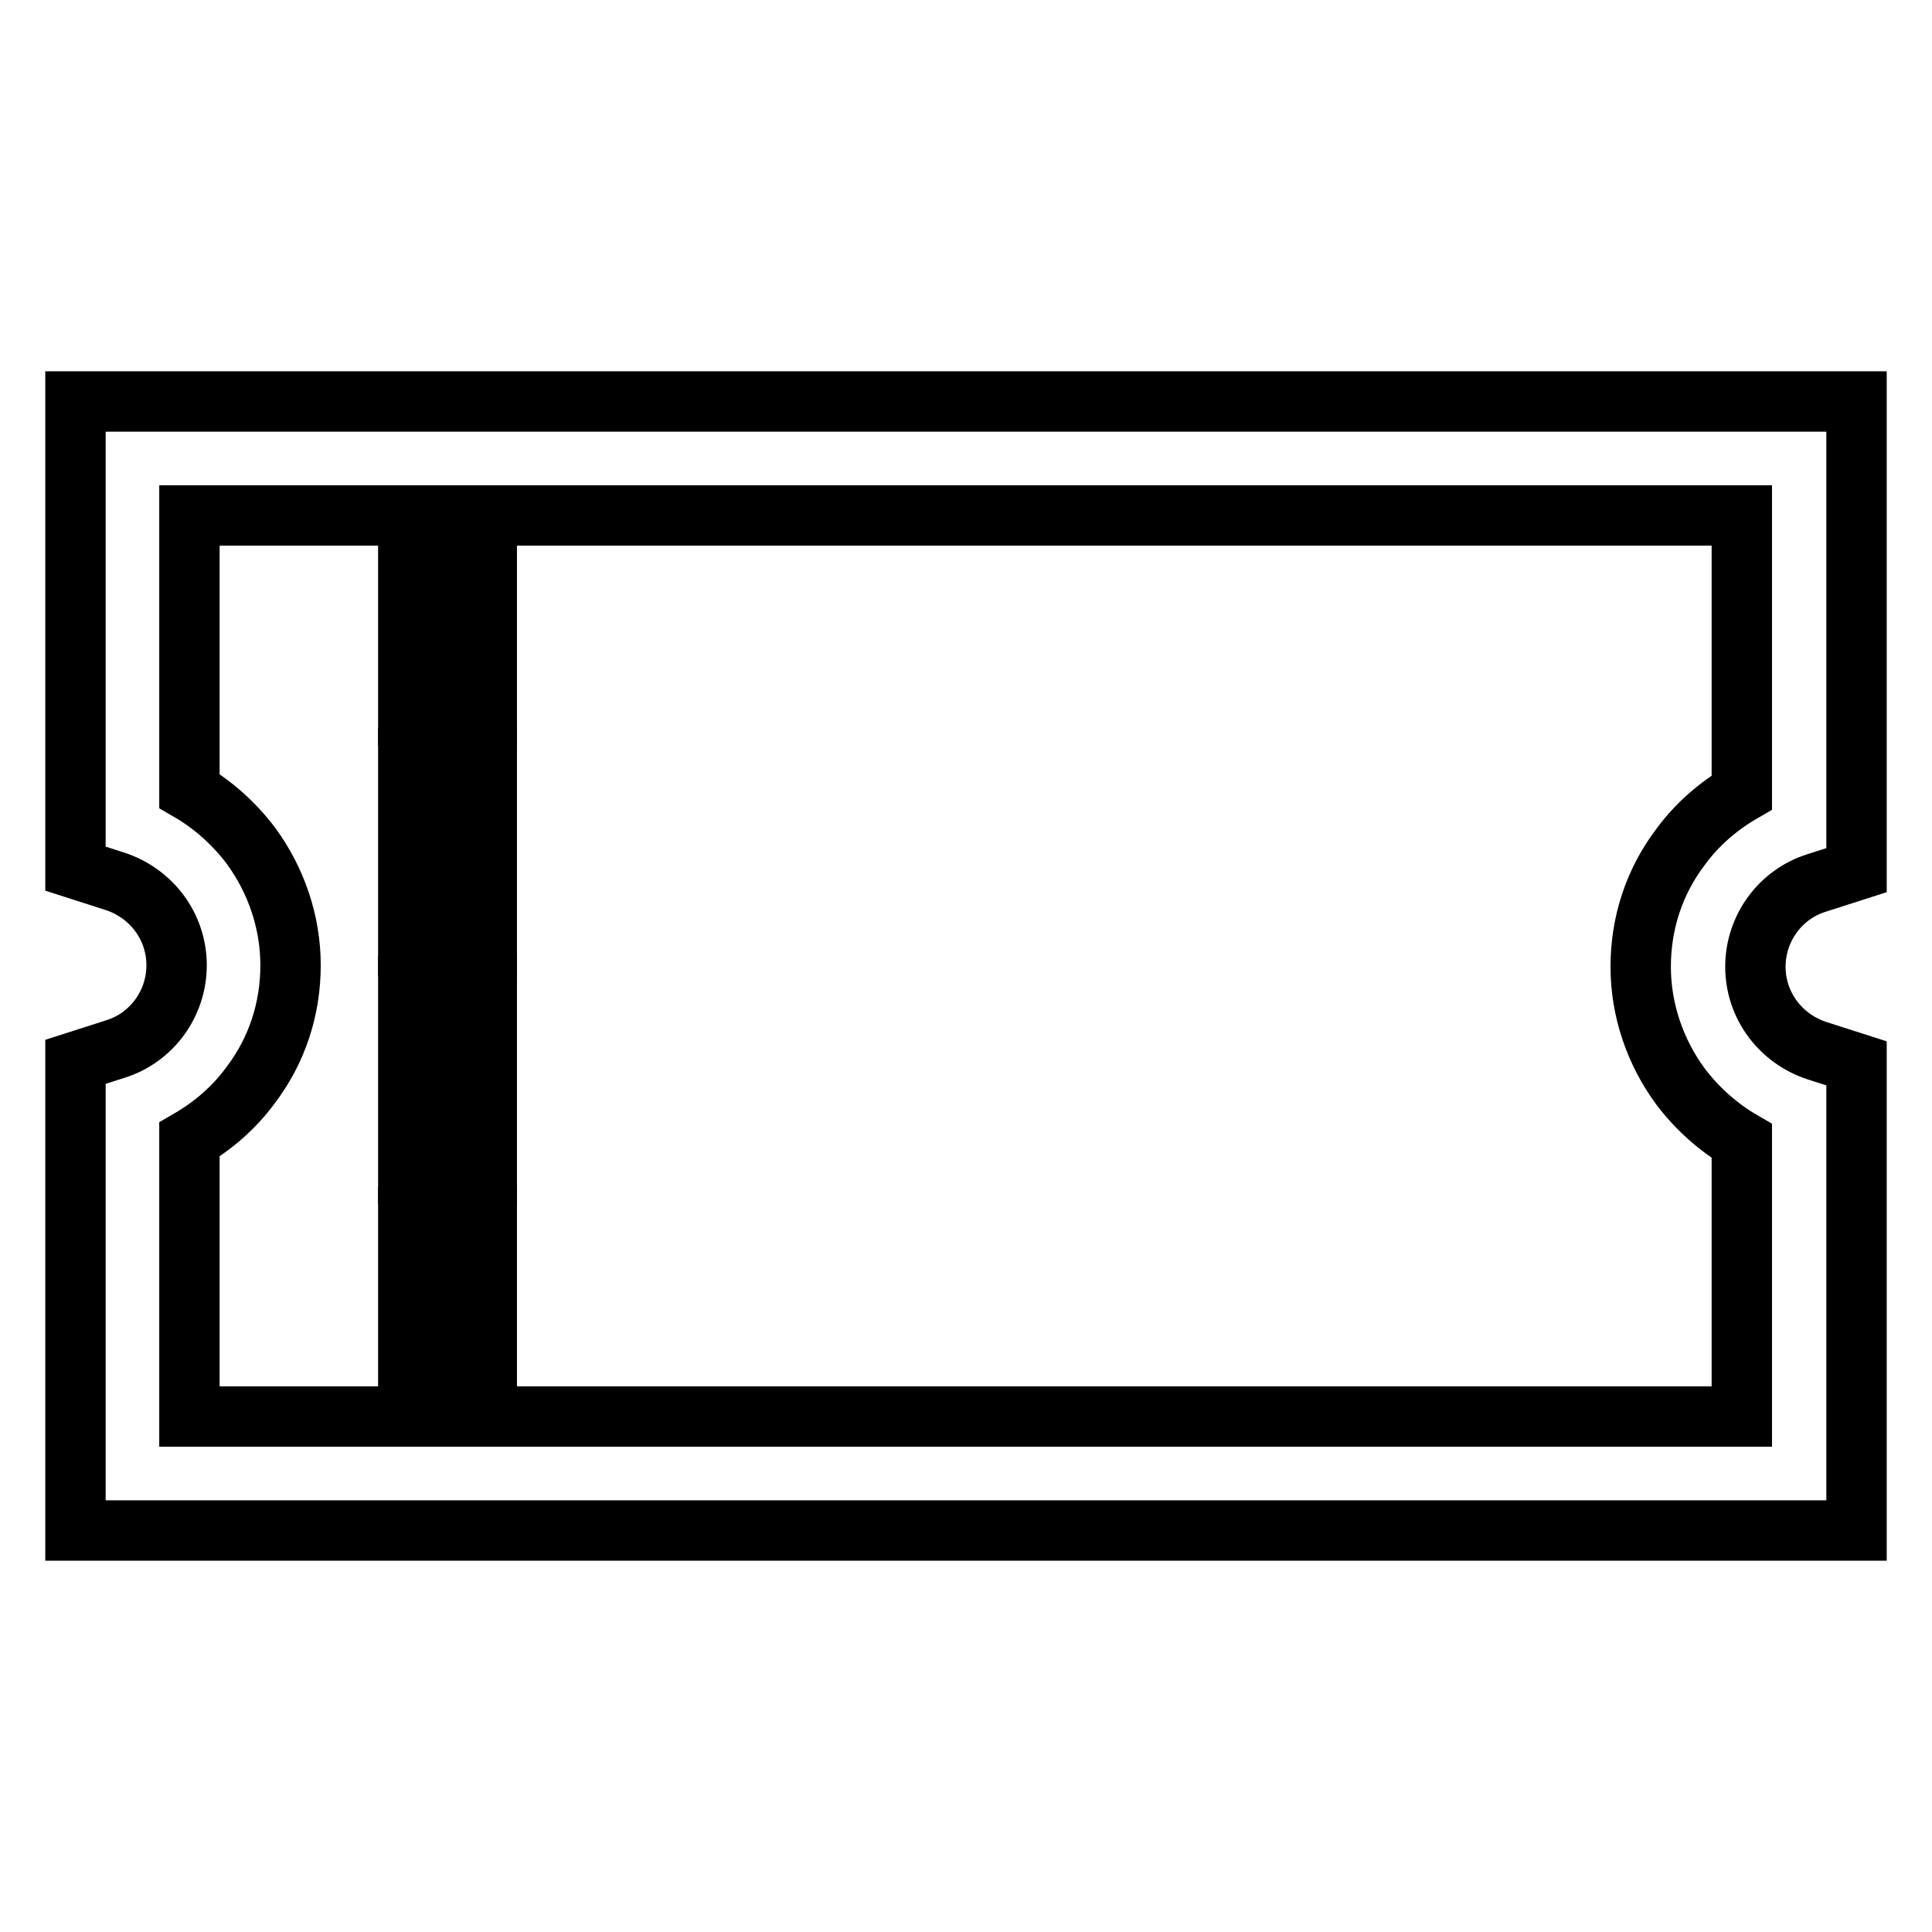
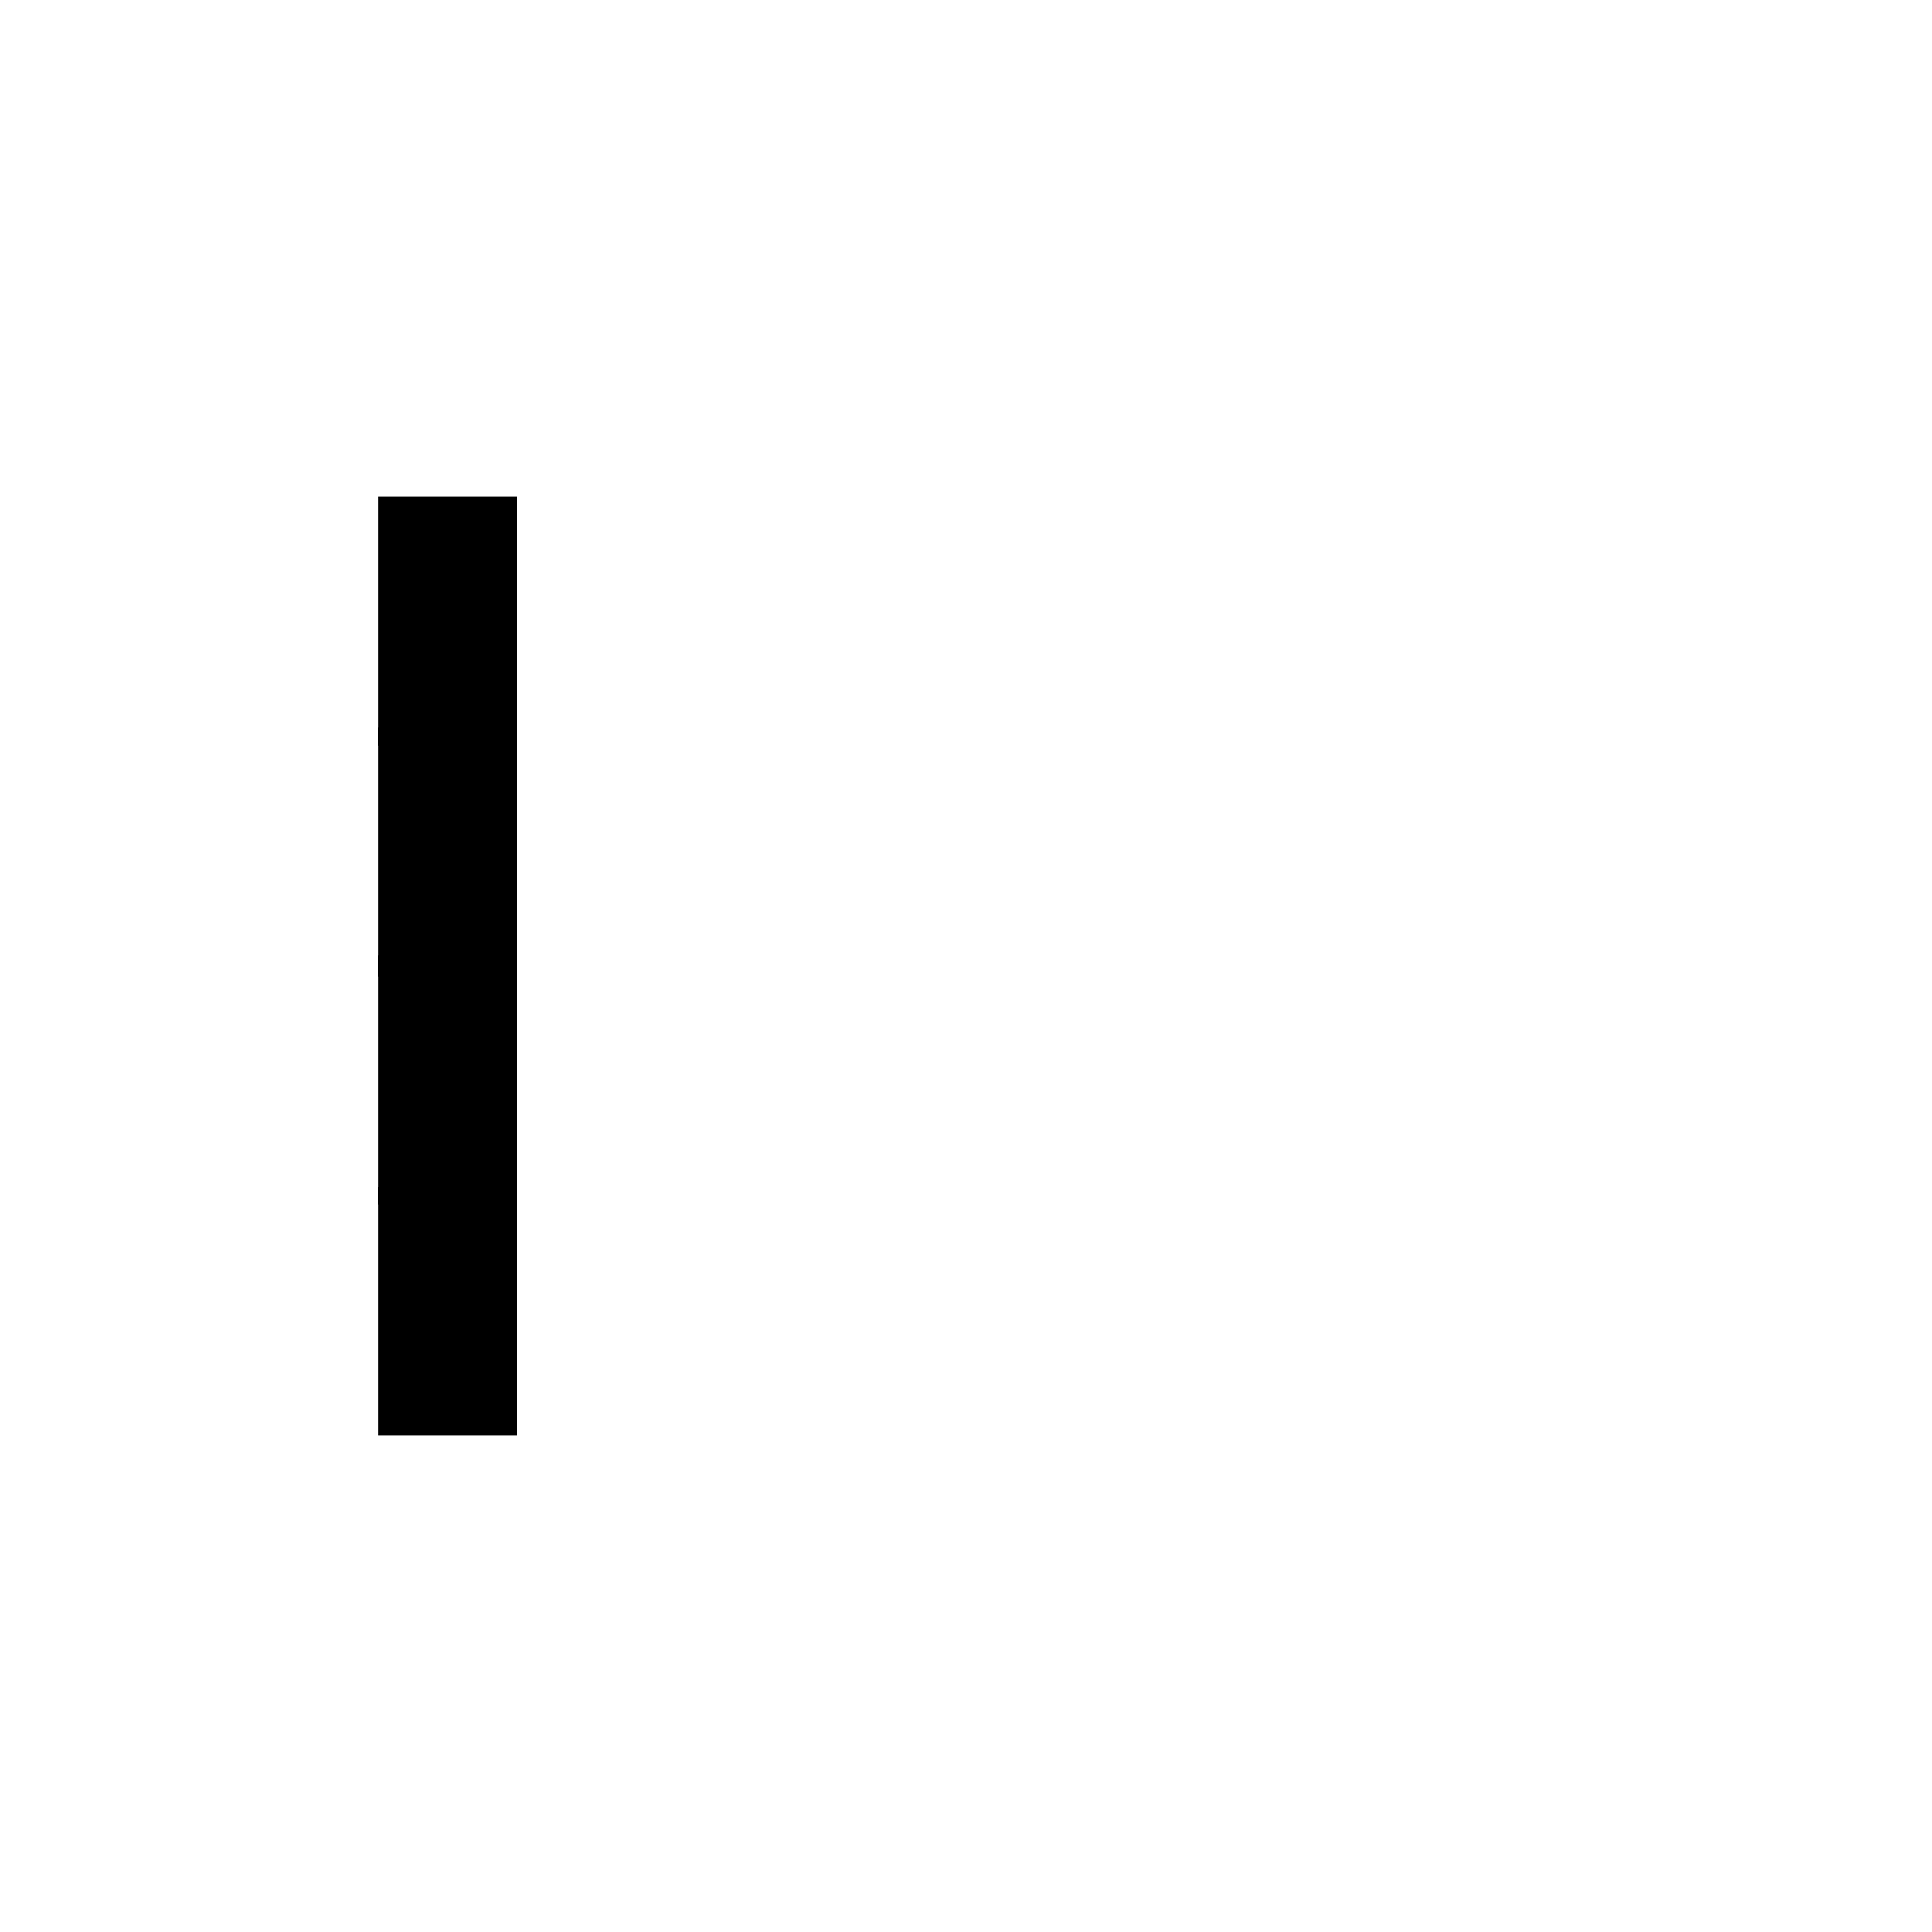
<svg xmlns="http://www.w3.org/2000/svg" version="1.1" x="0px" y="0px" viewBox="0 0 256 256" enable-background="new 0 0 256 256" xml:space="preserve">
  <g>
    <g>
-       <path stroke-width="8" fill-opacity="0" stroke="#000000" d="M246,202.8H10v-62.1l5.3-1.7c4.8-1.5,8.1-6,8.1-11.1c0-5.1-3.3-9.5-8.1-11.1l-5.3-1.7V53.2h236v62.1l-5.3,1.7c-4.8,1.5-8.1,6-8.1,11.1c0,5.1,3.3,9.5,8.1,11.1l5.3,1.7V202.8L246,202.8z M25.1,187.7h205.7v-36.5c-3.1-1.8-5.9-4.3-8.1-7.2c-3.4-4.6-5.3-10.2-5.3-15.9c0-5.8,1.8-11.3,5.3-15.9c2.2-3,5-5.4,8.1-7.2V68.3H25.1v36.5c3.1,1.8,5.9,4.3,8.1,7.2c3.4,4.6,5.3,10.2,5.3,15.9c0,5.8-1.8,11.3-5.3,15.9c-2.2,3-5,5.4-8.1,7.2V187.7z" />
      <path stroke-width="8" fill-opacity="0" stroke="#000000" d="M56.6,72.3h5.3v19.9h-5.3V72.3z" />
      <path stroke-width="8" fill-opacity="0" stroke="#000000" d="M64.4,94.8H54.1V69.8h10.4V94.8z M59.1,89.7h0.3V74.9h-0.3V89.7z" />
-       <path stroke-width="8" fill-opacity="0" stroke="#000000" d="M56.6,103h5.3v19.9h-5.3V103L56.6,103z" />
      <path stroke-width="8" fill-opacity="0" stroke="#000000" d="M64.4,125.4H54.1v-25h10.4V125.4z M59.1,120.4h0.3v-14.9h-0.3V120.4z" />
-       <path stroke-width="8" fill-opacity="0" stroke="#000000" d="M56.6,133.1h5.3V153h-5.3V133.1z" />
      <path stroke-width="8" fill-opacity="0" stroke="#000000" d="M64.4,155.6H54.1v-25h10.4V155.6z M59.1,150.5h0.3v-14.9h-0.3V150.5z" />
-       <path stroke-width="8" fill-opacity="0" stroke="#000000" d="M56.6,163.8h5.3v19.9h-5.3V163.8z" />
      <path stroke-width="8" fill-opacity="0" stroke="#000000" d="M64.4,186.2H54.1v-24.9h10.4V186.2z M59.1,181.1h0.3v-14.9h-0.3V181.1z" />
    </g>
  </g>
</svg>